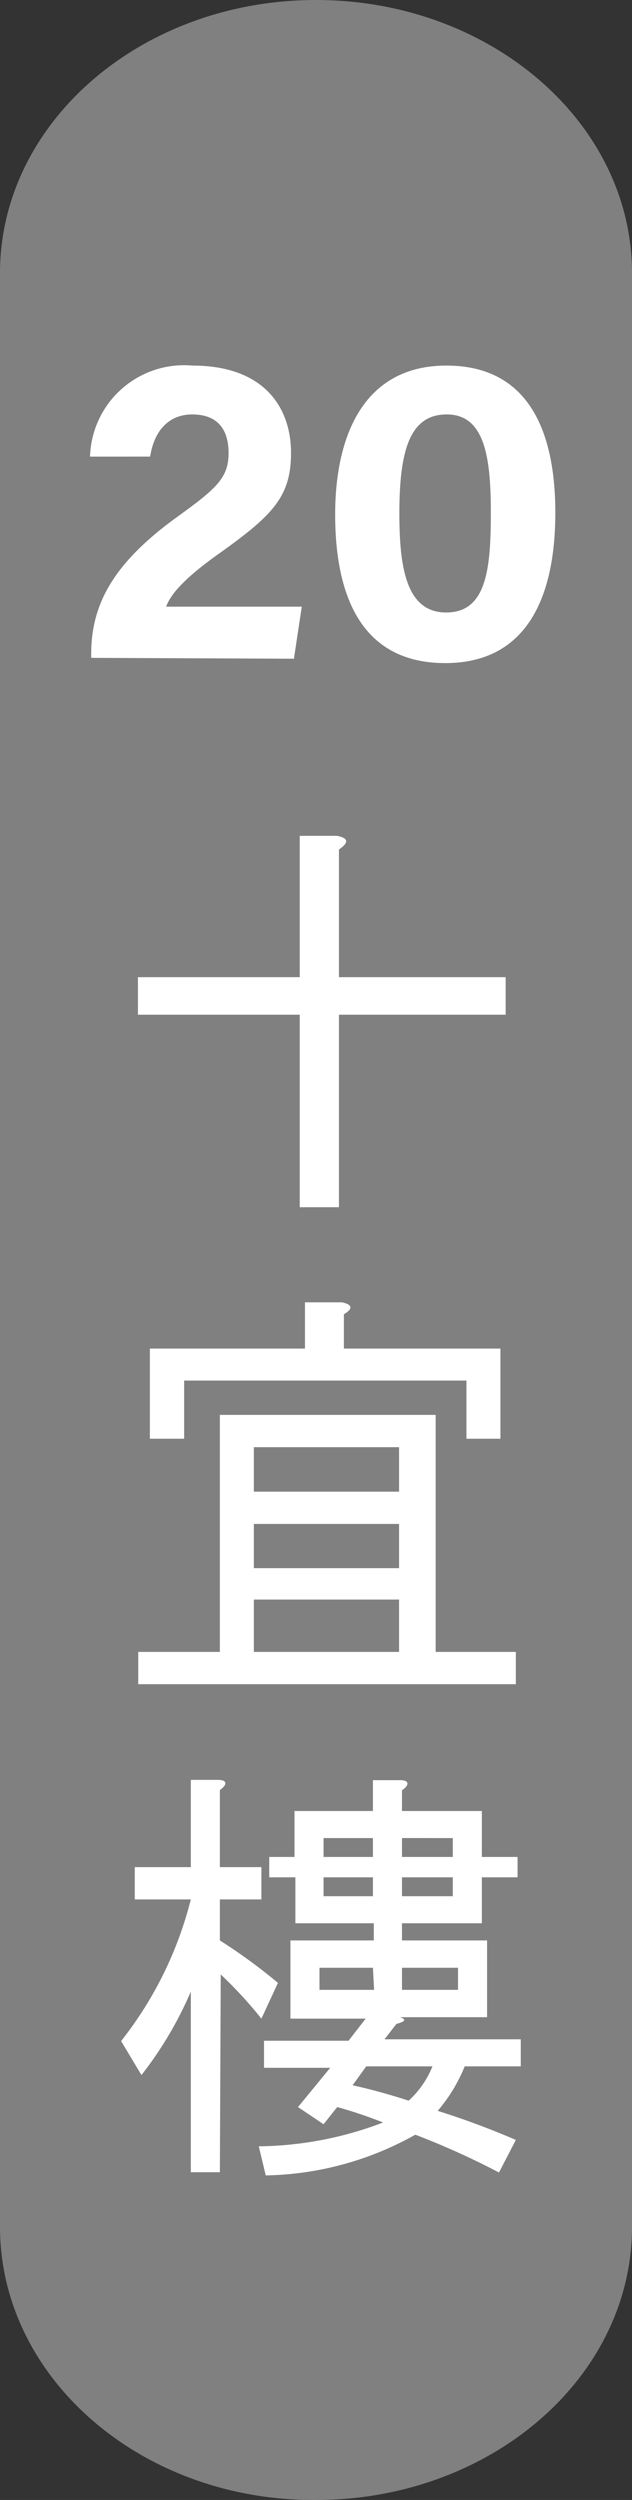
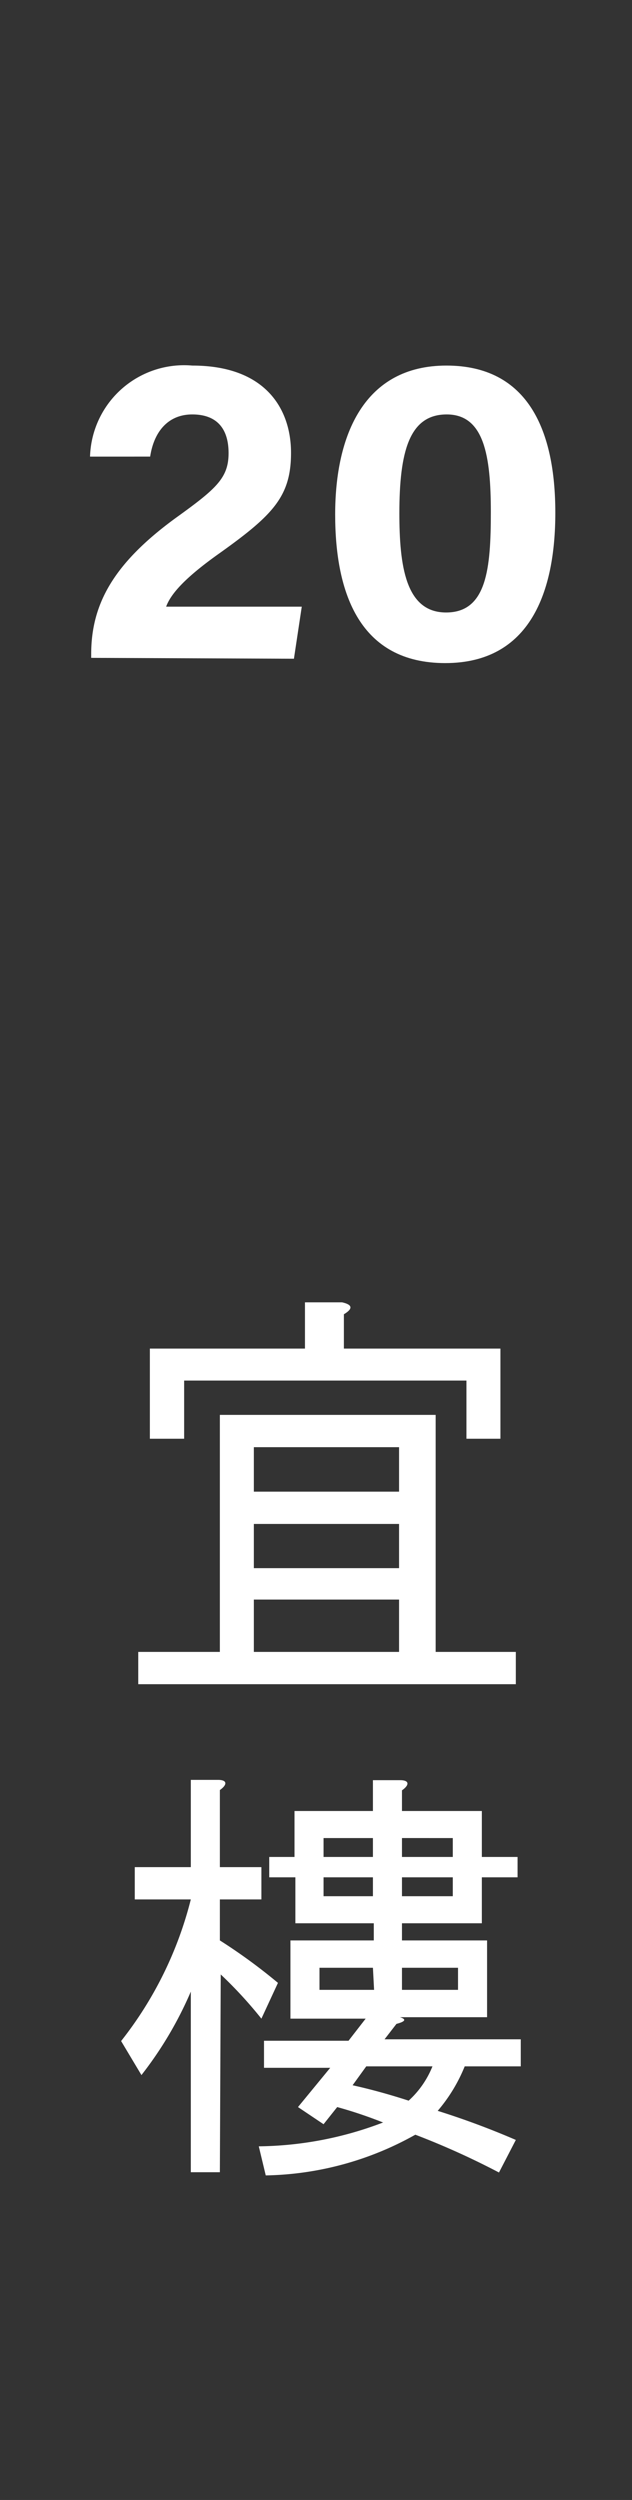
<svg xmlns="http://www.w3.org/2000/svg" viewBox="0 0 21.76 85.96">
  <rect x="0" y="0" width="21.76" height="85.96" fill="#333333" stroke="none" />
  <defs>
    <style>.cls-1{fill:gray;}.cls-2{fill:#fff;}</style>
  </defs>
  <g id="圖層_2" data-name="圖層 2">
    <g id="圖層_1-2" data-name="圖層 1">
-       <path class="cls-1" d="M21.76,76.57c0,5.19-4.88,9.39-10.88,9.39h0C4.87,86,0,81.76,0,76.57V9.39C0,4.21,4.87,0,10.88,0h0c6,0,10.88,4.21,10.88,9.39Z" />
-       <path class="cls-2" d="M10.32,33.6V28.74h1.29c.39.08.41.23.06.47V33.6h5.74v1.29H11.67v6.62H10.32V34.89H4.75V33.6Z" />
      <path class="cls-2" d="M17.76,56.8v1.11h-13V56.8H7.57V48.65H15V56.8Zm-.53-10.43v3.1H16.06v-2H6.34v2H5.16v-3.1H10.5V44.78h1.28c.36.08.38.22.06.41v1.18ZM8.74,51.29h5V49.76h-5Zm0,2.63h5V52.4h-5Zm5,2.88V55h-5V56.8Z" />
      <path class="cls-2" d="M7.57,74.69h-1V68.48a12.91,12.91,0,0,1-1.7,2.87l-.7-1.17a12.94,12.94,0,0,0,2.4-4.87H4.64V64.2H6.57v-3h.94c.31,0,.33.16.06.35V64.2H9v1.11H7.57v1.41a19.14,19.14,0,0,1,2,1.46L9,69.41a14.6,14.6,0,0,0-1.4-1.52Zm2.57-10.14H9.27v-.7h.87V62.27h2.7V61.21h.94c.31,0,.33.16.06.35v.71h2.75v1.58h1.23v.7H16.59v1.58H13.84v.59h2.93v2.64h-3c.23.07.19.15-.12.23l-.41.53h4.69v.93H16a5.55,5.55,0,0,1-.93,1.53,27.82,27.82,0,0,1,2.69,1l-.58,1.12A26.87,26.87,0,0,0,14.3,73.4a10.9,10.9,0,0,1-5.15,1.4l-.24-1a12.3,12.3,0,0,0,4.28-.82c-.51-.2-1-.37-1.58-.53l-.47.59-.88-.59,1.11-1.35H9.09v-.93H12l.59-.76H10V66.72h2.87v-.59h-2.7V64.55Zm2.7,3.11H11v.76h1.88Zm0-4.46h-1.7v.65h1.7Zm0,1.35h-1.7v.65h1.7Zm2.05,6.5H12.61l-.47.65c.54.12,1.19.29,1.93.53A3.2,3.2,0,0,0,14.89,71.05Zm.7-7.85H13.84v.65h1.75Zm0,1.35H13.84v.65h1.75Zm.18,3.11H13.84v.76h1.93Z" />
      <path class="cls-2" d="M3.14,22.62v-.13c0-1.72.77-3.12,2.91-4.68,1.39-1,1.82-1.37,1.82-2.23s-.42-1.33-1.25-1.33-1.32.59-1.45,1.45H3.1a3.24,3.24,0,0,1,3.52-3.13c2.54,0,3.4,1.51,3.4,3S9.41,17.7,7.59,19c-1.22.86-1.71,1.42-1.87,1.86h4.67l-.27,1.79Z" />
      <path class="cls-2" d="M19.12,17.63c0,2.71-.86,5.17-3.79,5.17s-3.79-2.38-3.79-5.11,1-5.12,3.83-5.12S19.12,14.83,19.12,17.63Zm-5.37,0c0,1.82.21,3.43,1.61,3.43s1.54-1.51,1.54-3.45-.23-3.36-1.52-3.36S13.75,15.53,13.75,17.66Z" />
    </g>
  </g>
</svg>